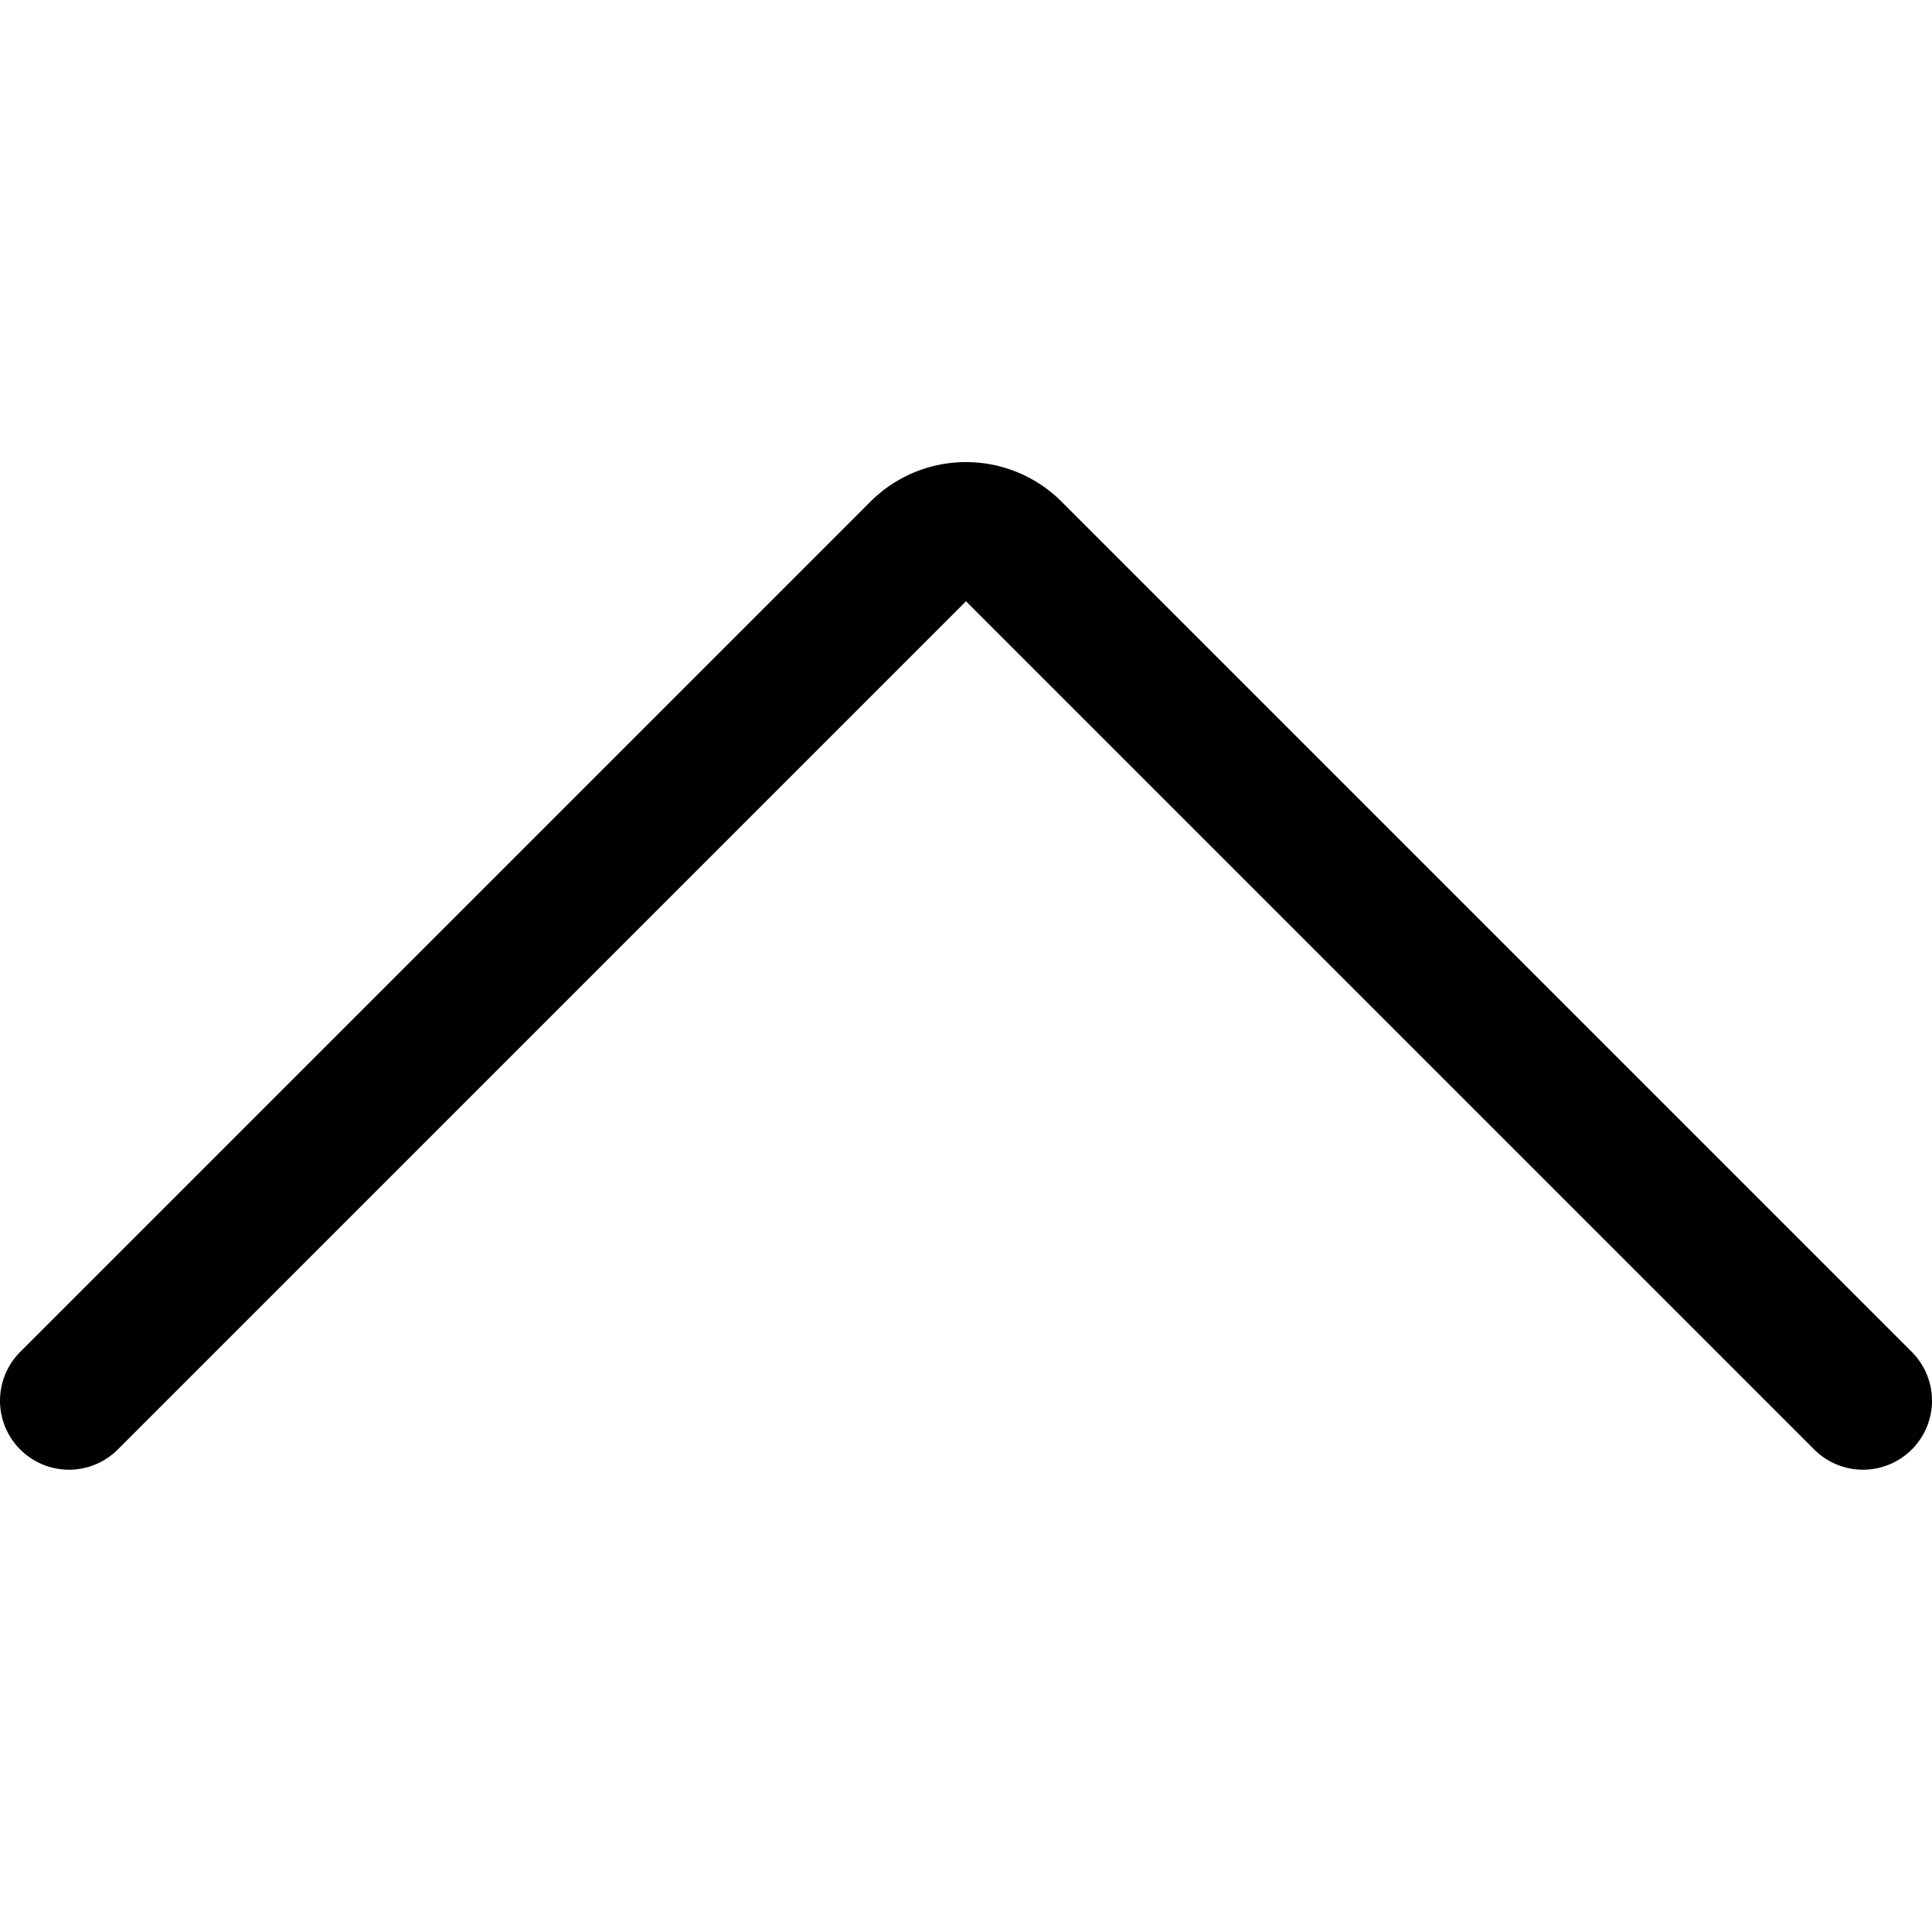
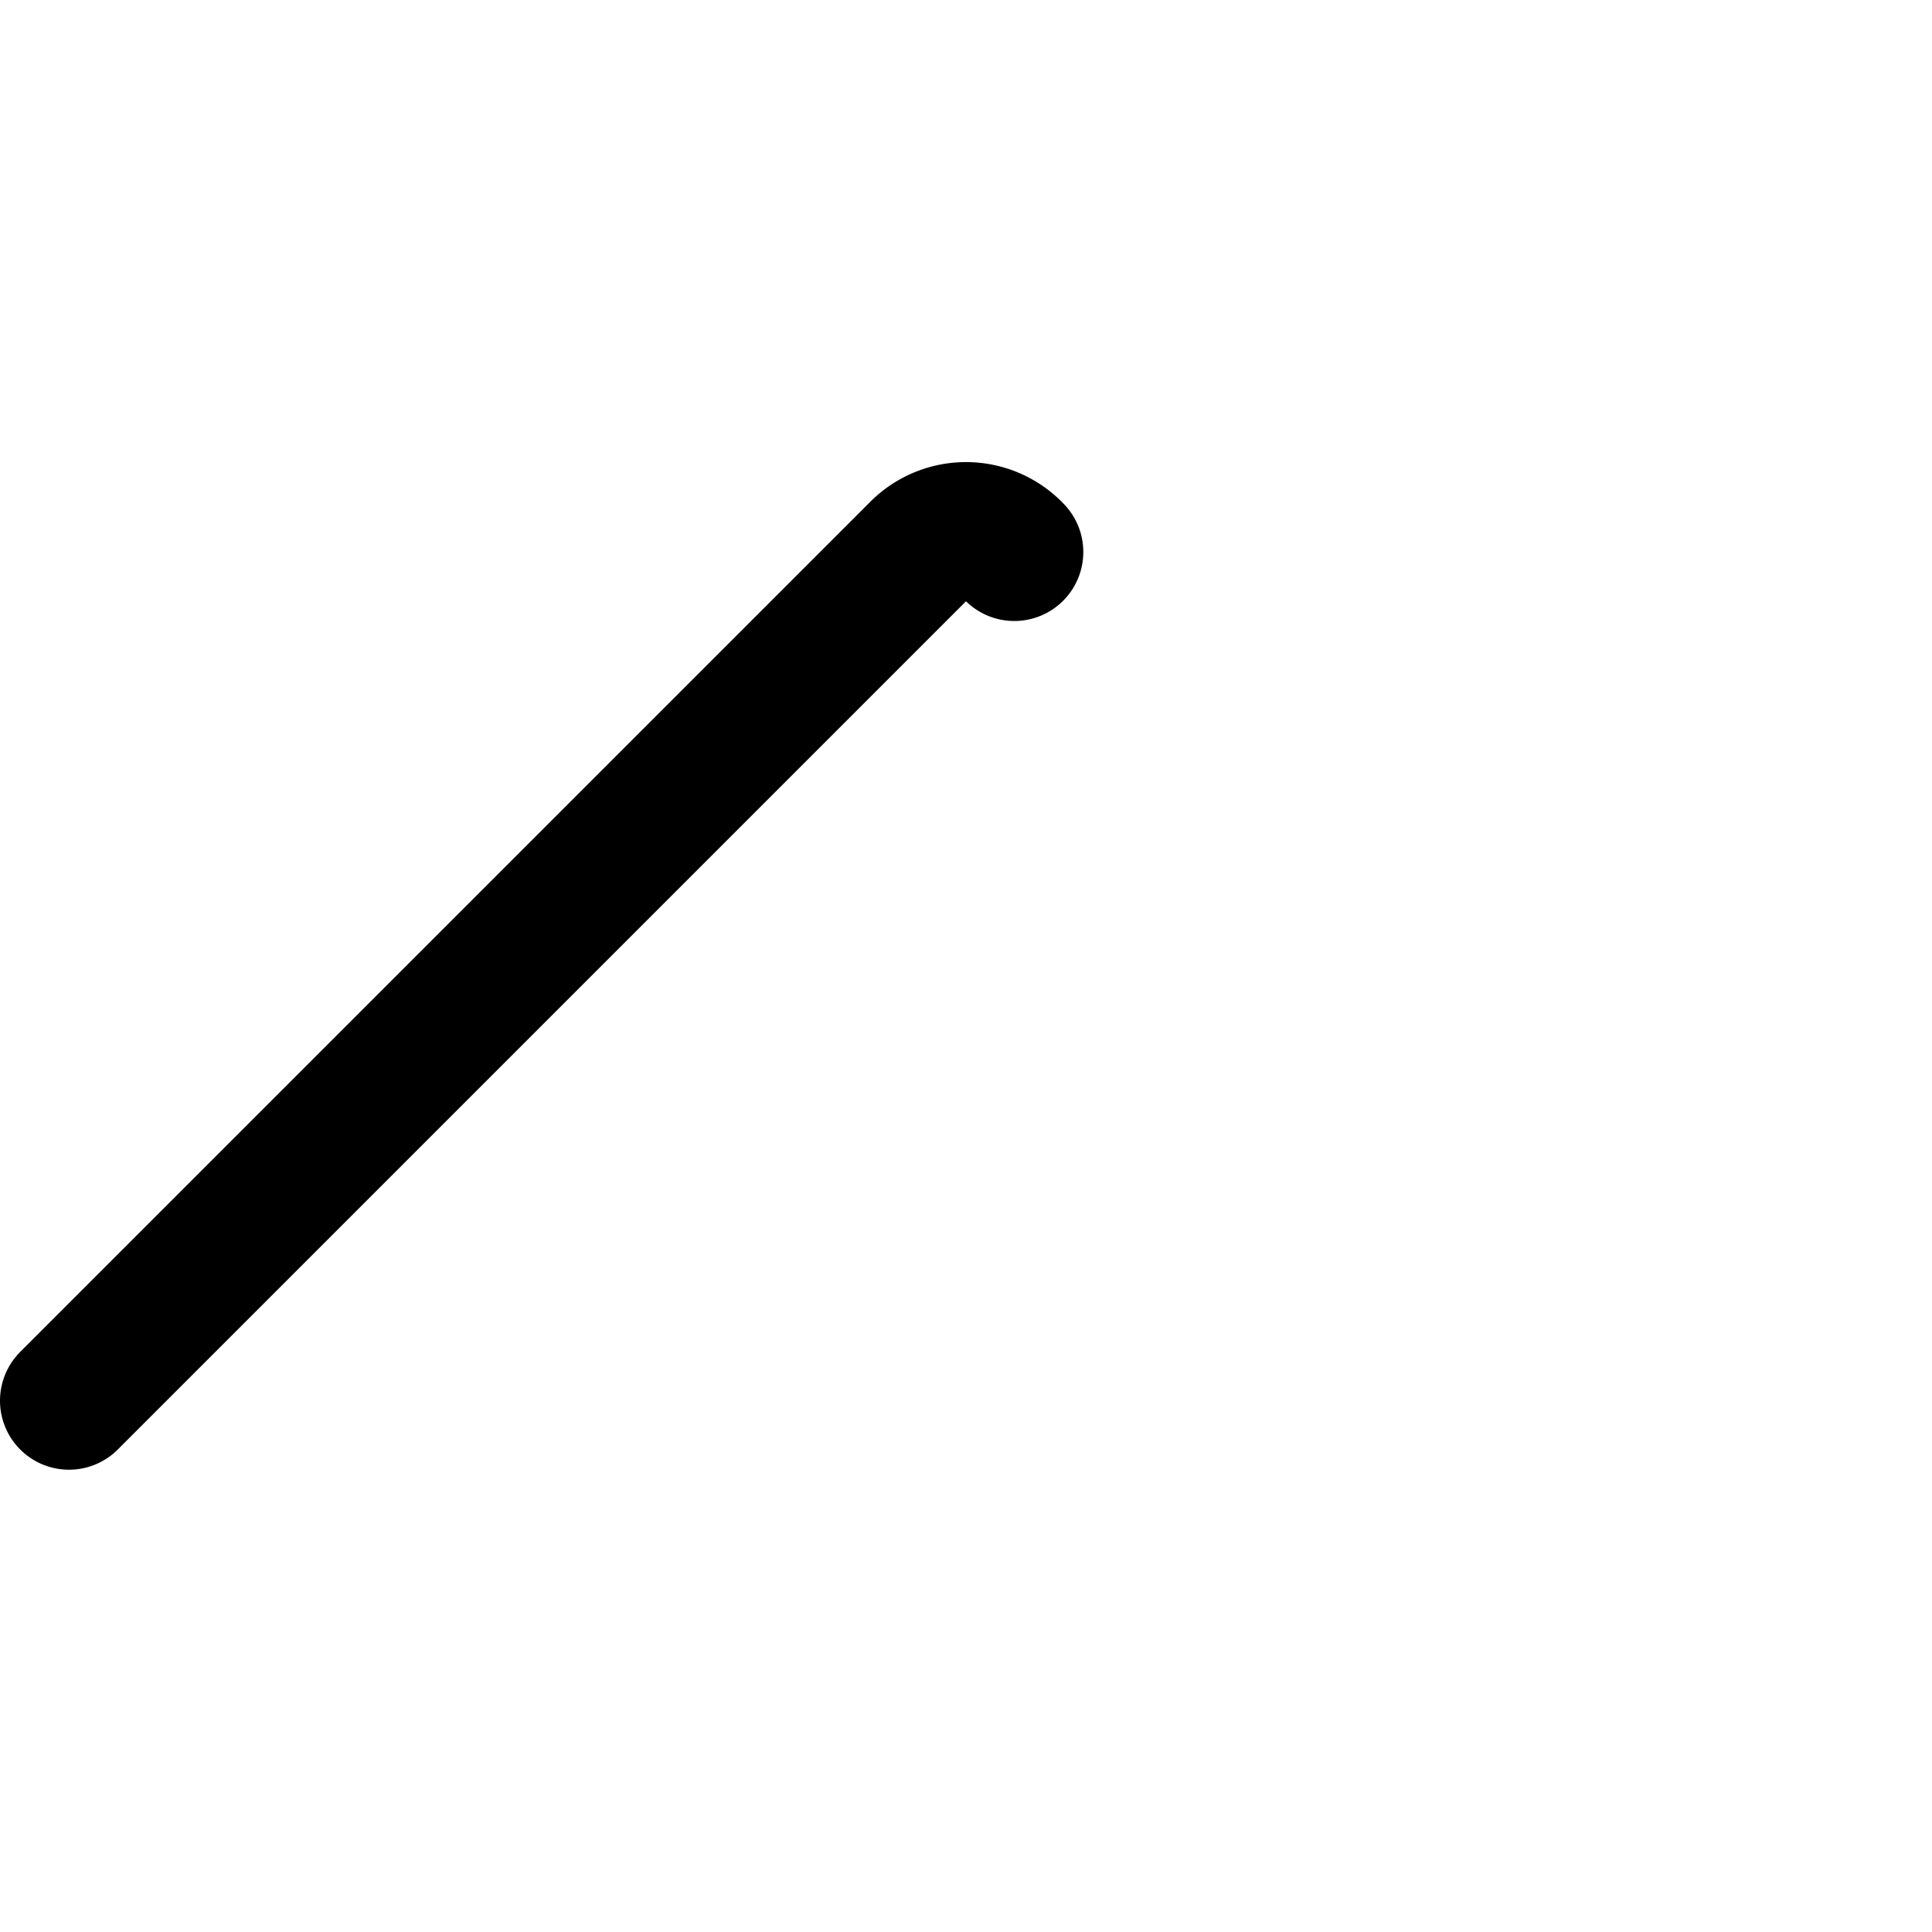
<svg xmlns="http://www.w3.org/2000/svg" viewBox="0 0 14 14">
  <g transform="matrix(1,0,0,1,0,0)">
-     <path d="M.5,10.15,6.65,4a.48.48,0,0,1,.7,0l6.15,6.15" style="fill: none;stroke: #000000;stroke-linecap: round;stroke-linejoin: round" />
+     <path d="M.5,10.15,6.65,4a.48.48,0,0,1,.7,0" style="fill: none;stroke: #000000;stroke-linecap: round;stroke-linejoin: round" />
  </g>
</svg>